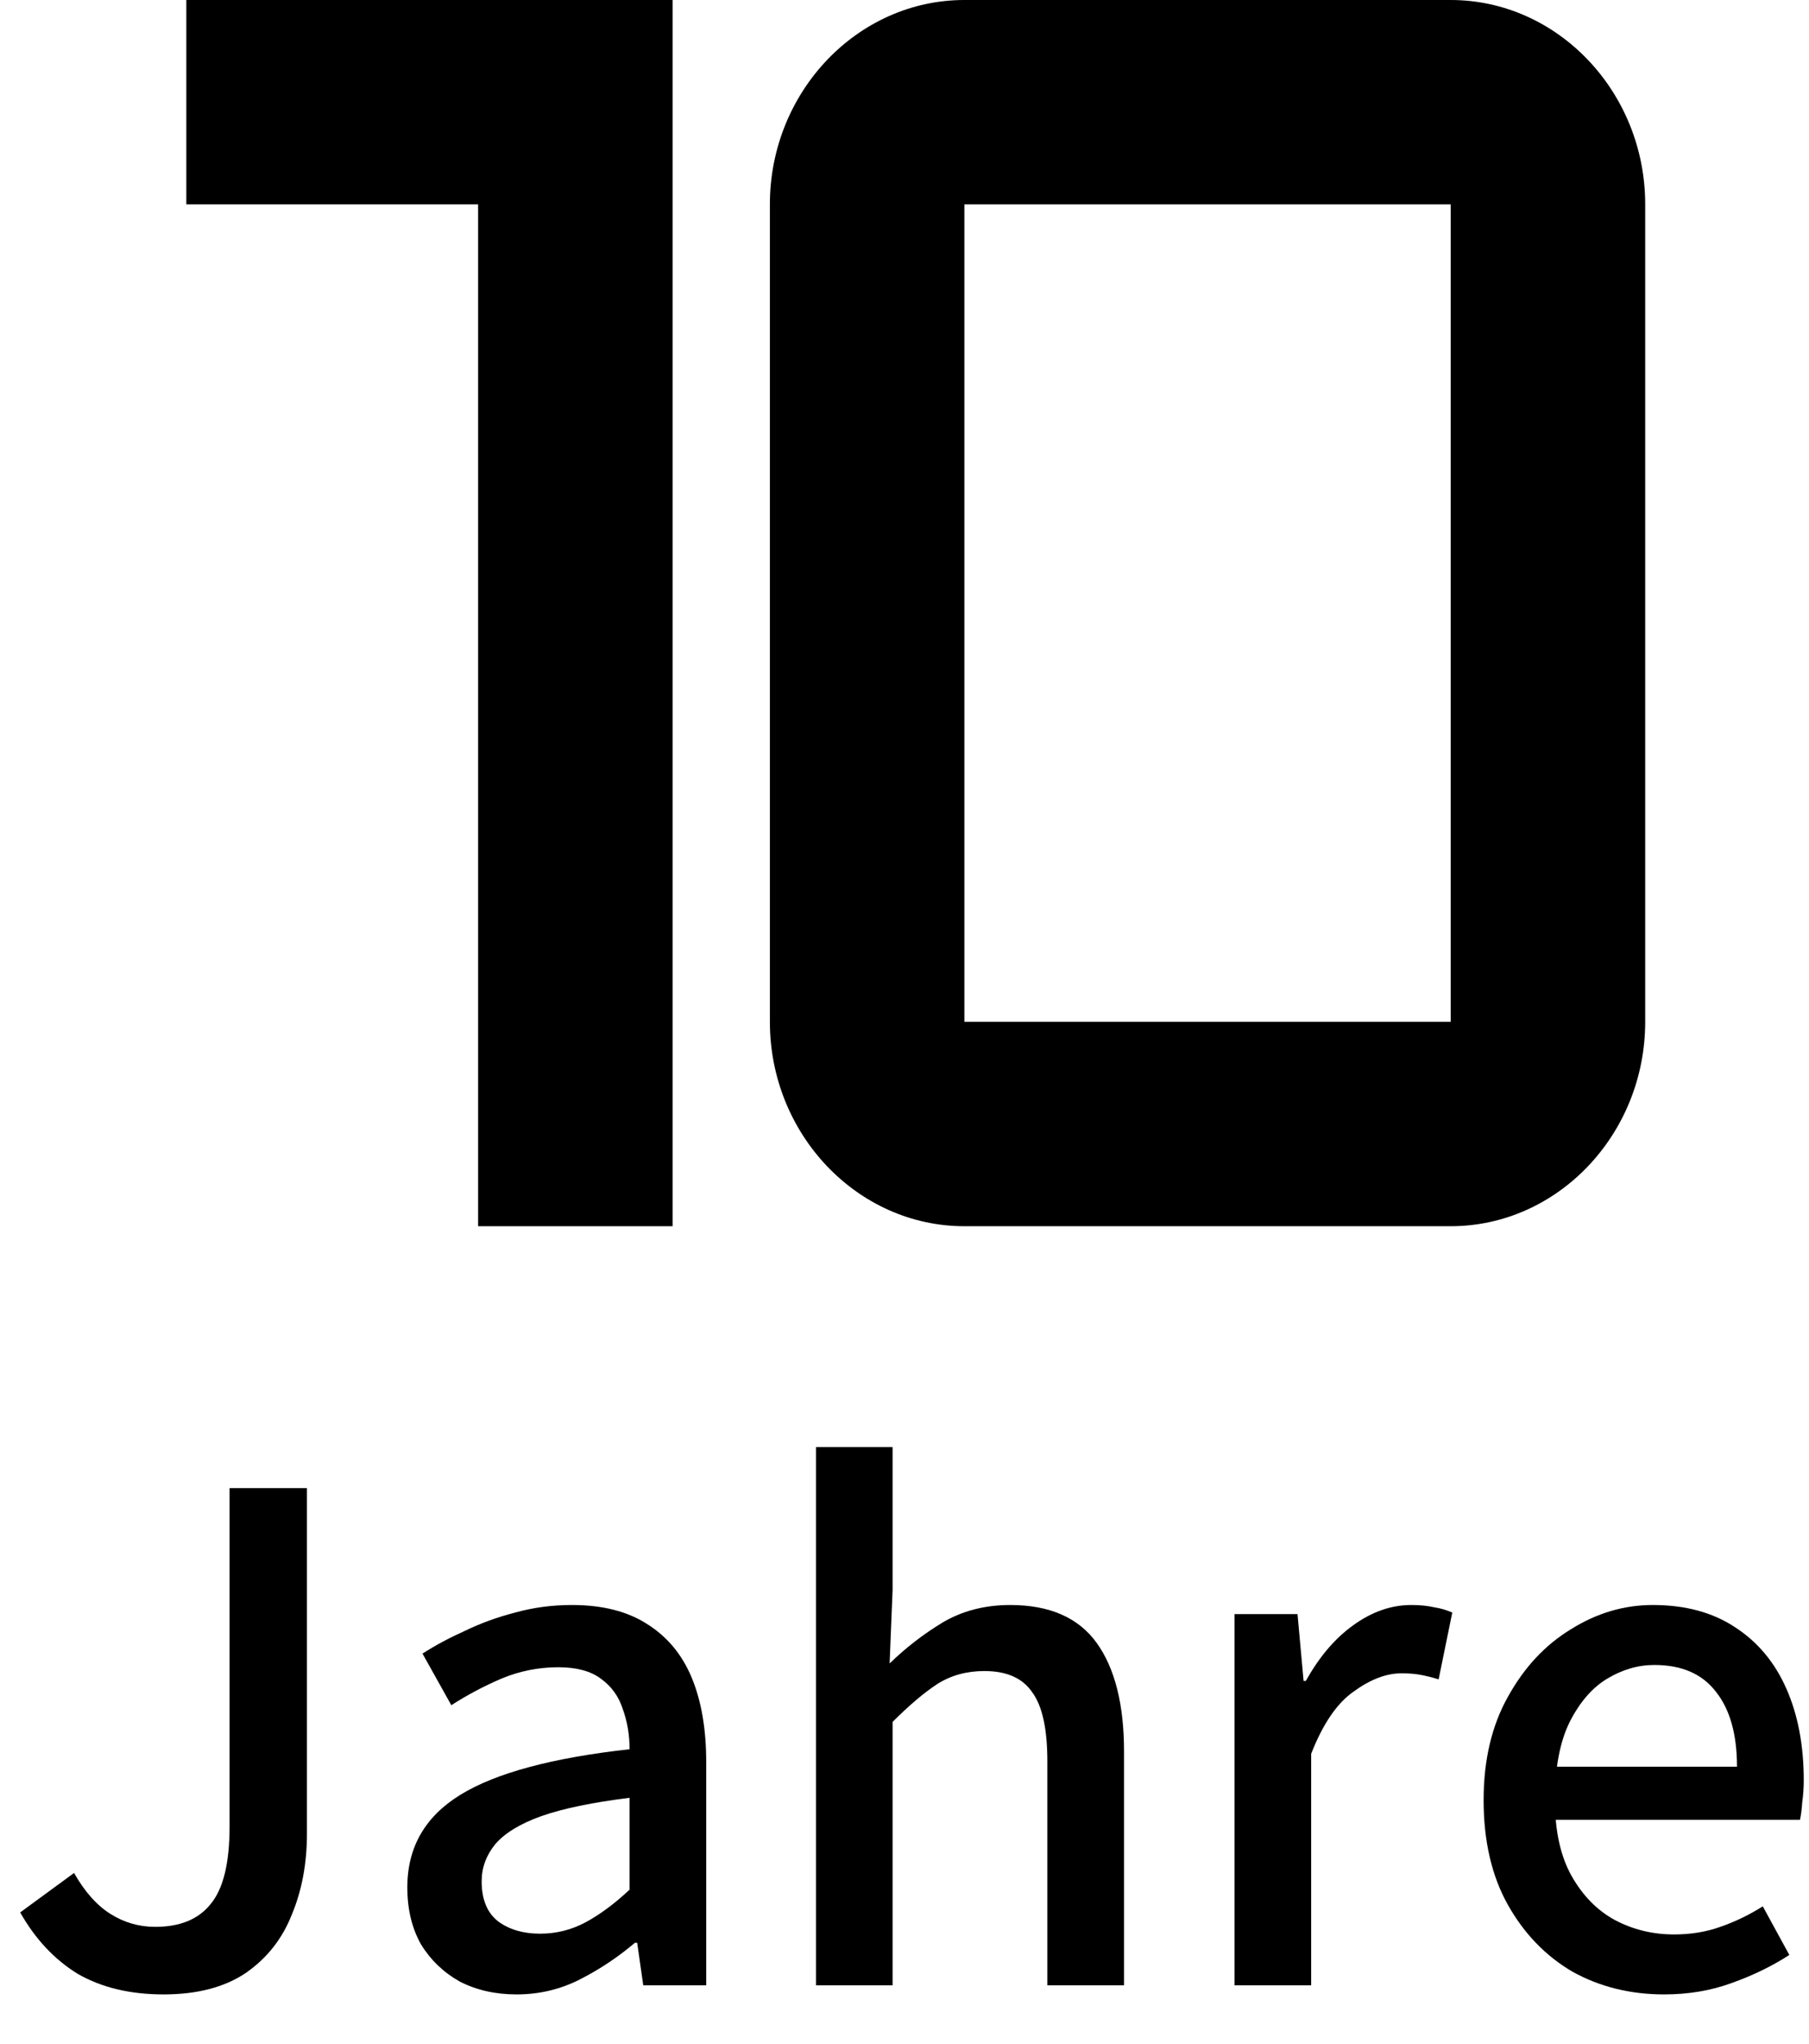
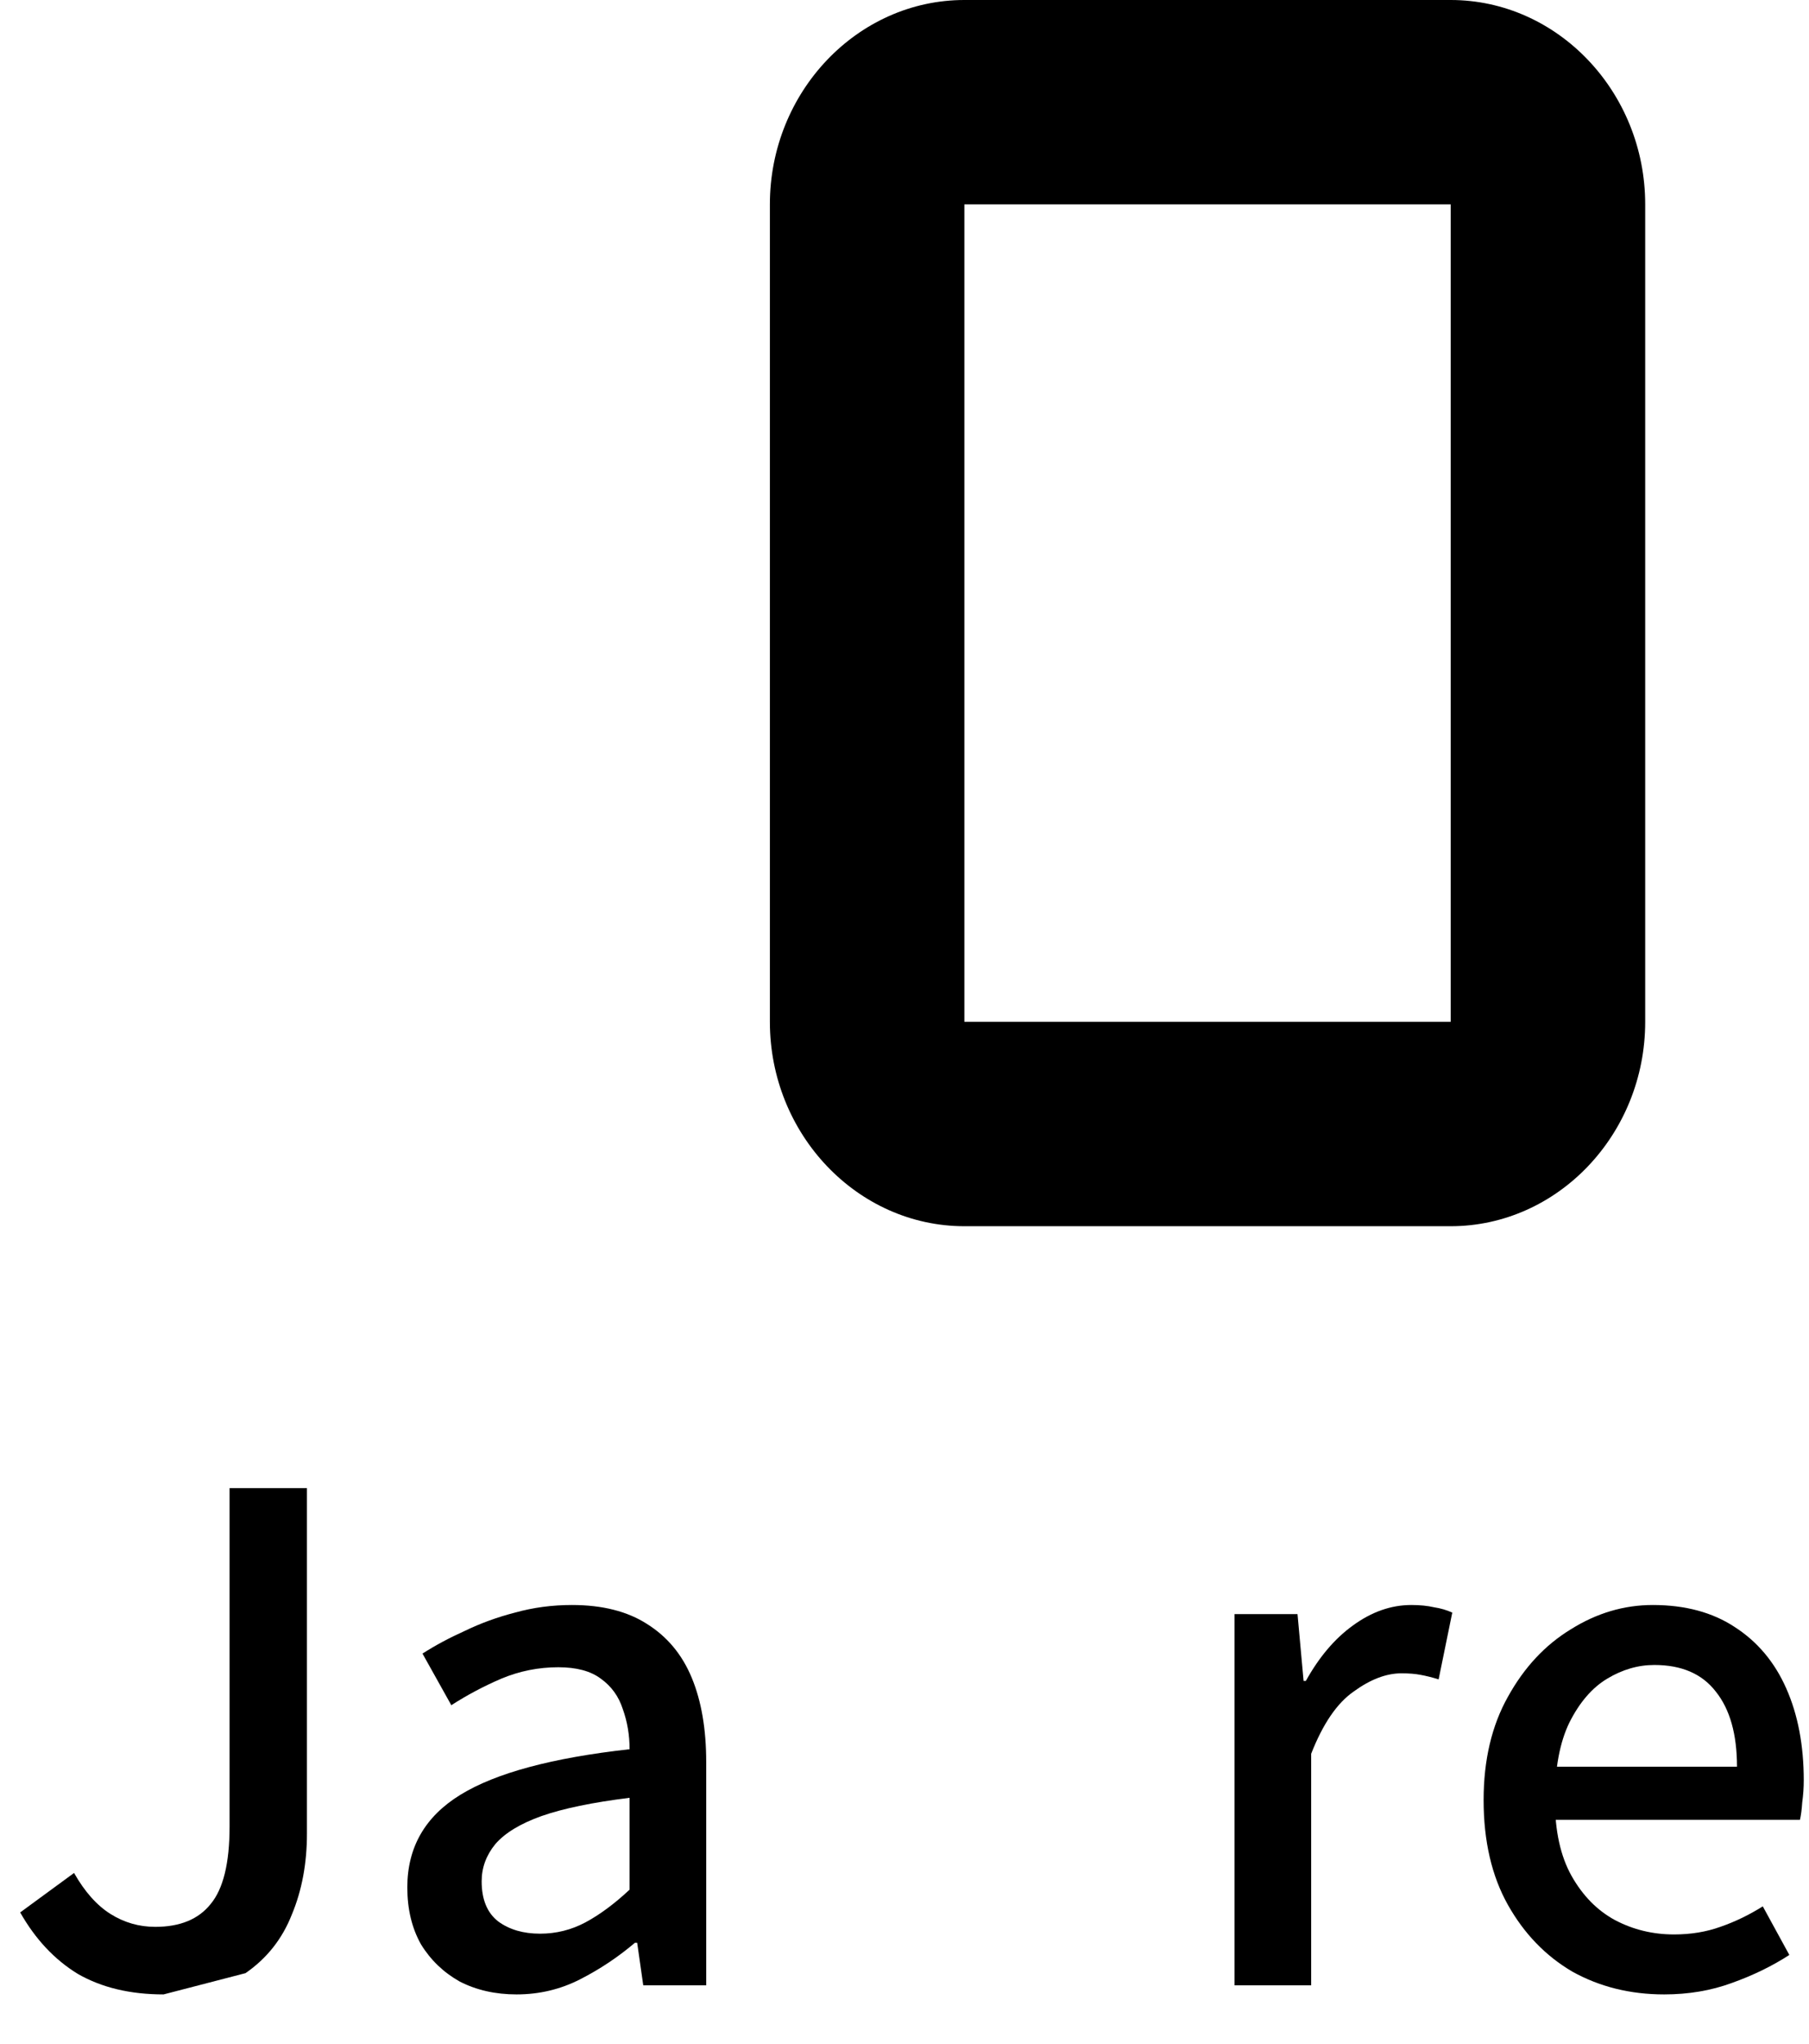
<svg xmlns="http://www.w3.org/2000/svg" width="31" height="35" viewBox="0 0 31 35" fill="none">
-   <path d="M11.526 21H8.193V3.5H3.193V0H11.526V21Z" fill="black" />
  <path d="M16.526 21H24.86C26.693 21 28.193 19.425 28.193 17.5V3.5C28.193 1.575 26.693 0 24.86 0H16.526C14.693 0 13.193 1.575 13.193 3.5V17.5C13.193 19.425 14.693 21 16.526 21ZM16.526 3.5H24.86V17.5H16.526V3.5Z" fill="black" />
-   <path d="M2.803 34.156C2.231 34.156 1.742 34.039 1.334 33.805C0.936 33.562 0.606 33.211 0.346 32.752L1.269 32.076C1.451 32.397 1.659 32.631 1.893 32.778C2.127 32.925 2.383 32.999 2.66 32.999C3.085 32.999 3.401 32.869 3.609 32.609C3.826 32.349 3.934 31.907 3.934 31.283V25.485H5.26V31.4C5.26 31.911 5.174 32.375 5 32.791C4.836 33.207 4.571 33.541 4.207 33.792C3.843 34.035 3.375 34.156 2.803 34.156Z" fill="black" />
+   <path d="M2.803 34.156C2.231 34.156 1.742 34.039 1.334 33.805C0.936 33.562 0.606 33.211 0.346 32.752L1.269 32.076C1.451 32.397 1.659 32.631 1.893 32.778C2.127 32.925 2.383 32.999 2.66 32.999C3.085 32.999 3.401 32.869 3.609 32.609C3.826 32.349 3.934 31.907 3.934 31.283V25.485H5.26V31.4C5.26 31.911 5.174 32.375 5 32.791C4.836 33.207 4.571 33.541 4.207 33.792Z" fill="black" />
  <path d="M8.852 34.156C8.488 34.156 8.163 34.082 7.877 33.935C7.6 33.779 7.379 33.567 7.214 33.298C7.058 33.021 6.98 32.696 6.98 32.323C6.98 31.638 7.283 31.11 7.89 30.737C8.497 30.364 9.463 30.104 10.789 29.957C10.789 29.714 10.75 29.485 10.672 29.268C10.602 29.051 10.477 28.878 10.295 28.748C10.121 28.618 9.879 28.553 9.567 28.553C9.229 28.553 8.904 28.618 8.592 28.748C8.289 28.878 8.003 29.03 7.734 29.203L7.24 28.319C7.457 28.18 7.699 28.05 7.968 27.929C8.237 27.799 8.523 27.695 8.826 27.617C9.138 27.53 9.463 27.487 9.801 27.487C10.321 27.487 10.75 27.595 11.088 27.812C11.434 28.029 11.69 28.336 11.855 28.735C12.02 29.134 12.102 29.615 12.102 30.178V34H11.023L10.919 33.272H10.88C10.594 33.515 10.282 33.723 9.944 33.896C9.606 34.069 9.242 34.156 8.852 34.156ZM9.255 33.116C9.532 33.116 9.792 33.051 10.035 32.921C10.277 32.791 10.529 32.605 10.789 32.362V30.789C10.156 30.867 9.654 30.971 9.281 31.101C8.917 31.231 8.653 31.391 8.488 31.582C8.332 31.773 8.254 31.985 8.254 32.219C8.254 32.531 8.349 32.761 8.54 32.908C8.731 33.047 8.969 33.116 9.255 33.116Z" fill="black" />
-   <path d="M13.983 34V24.783H15.296V27.227L15.245 28.488C15.522 28.219 15.825 27.985 16.154 27.786C16.492 27.587 16.878 27.487 17.311 27.487C17.988 27.487 18.482 27.704 18.794 28.137C19.105 28.57 19.262 29.19 19.262 29.996V34H17.948V30.165C17.948 29.61 17.862 29.216 17.689 28.982C17.524 28.739 17.251 28.618 16.869 28.618C16.566 28.618 16.297 28.692 16.064 28.839C15.838 28.986 15.582 29.203 15.296 29.489V34H13.983Z" fill="black" />
  <path d="M21.156 34V27.643H22.235L22.339 28.787H22.378C22.604 28.38 22.872 28.063 23.184 27.838C23.505 27.604 23.839 27.487 24.185 27.487C24.333 27.487 24.463 27.5 24.575 27.526C24.688 27.543 24.792 27.574 24.887 27.617L24.653 28.761C24.541 28.726 24.437 28.7 24.341 28.683C24.255 28.666 24.146 28.657 24.016 28.657C23.756 28.657 23.483 28.761 23.197 28.969C22.911 29.168 22.669 29.524 22.469 30.035V34H21.156Z" fill="black" />
  <path d="M28.518 34.156C27.938 34.156 27.413 34.026 26.945 33.766C26.486 33.497 26.118 33.116 25.84 32.622C25.563 32.128 25.424 31.53 25.424 30.828C25.424 30.143 25.563 29.554 25.84 29.06C26.118 28.557 26.477 28.172 26.919 27.903C27.361 27.626 27.829 27.487 28.323 27.487C28.878 27.487 29.346 27.613 29.727 27.864C30.117 28.115 30.412 28.466 30.611 28.917C30.811 29.368 30.91 29.892 30.91 30.49C30.91 30.611 30.902 30.737 30.884 30.867C30.876 30.988 30.863 31.088 30.845 31.166H26.451L26.438 30.256H29.766C29.766 29.701 29.645 29.272 29.402 28.969C29.168 28.666 28.817 28.514 28.349 28.514C28.072 28.514 27.803 28.592 27.543 28.748C27.283 28.904 27.067 29.155 26.893 29.502C26.729 29.84 26.646 30.282 26.646 30.828C26.646 31.357 26.742 31.79 26.932 32.128C27.123 32.466 27.37 32.717 27.673 32.882C27.985 33.047 28.323 33.129 28.687 33.129C28.973 33.129 29.238 33.086 29.48 32.999C29.732 32.912 29.974 32.795 30.208 32.648L30.663 33.48C30.369 33.671 30.039 33.831 29.675 33.961C29.32 34.091 28.934 34.156 28.518 34.156Z" fill="black" />
</svg>